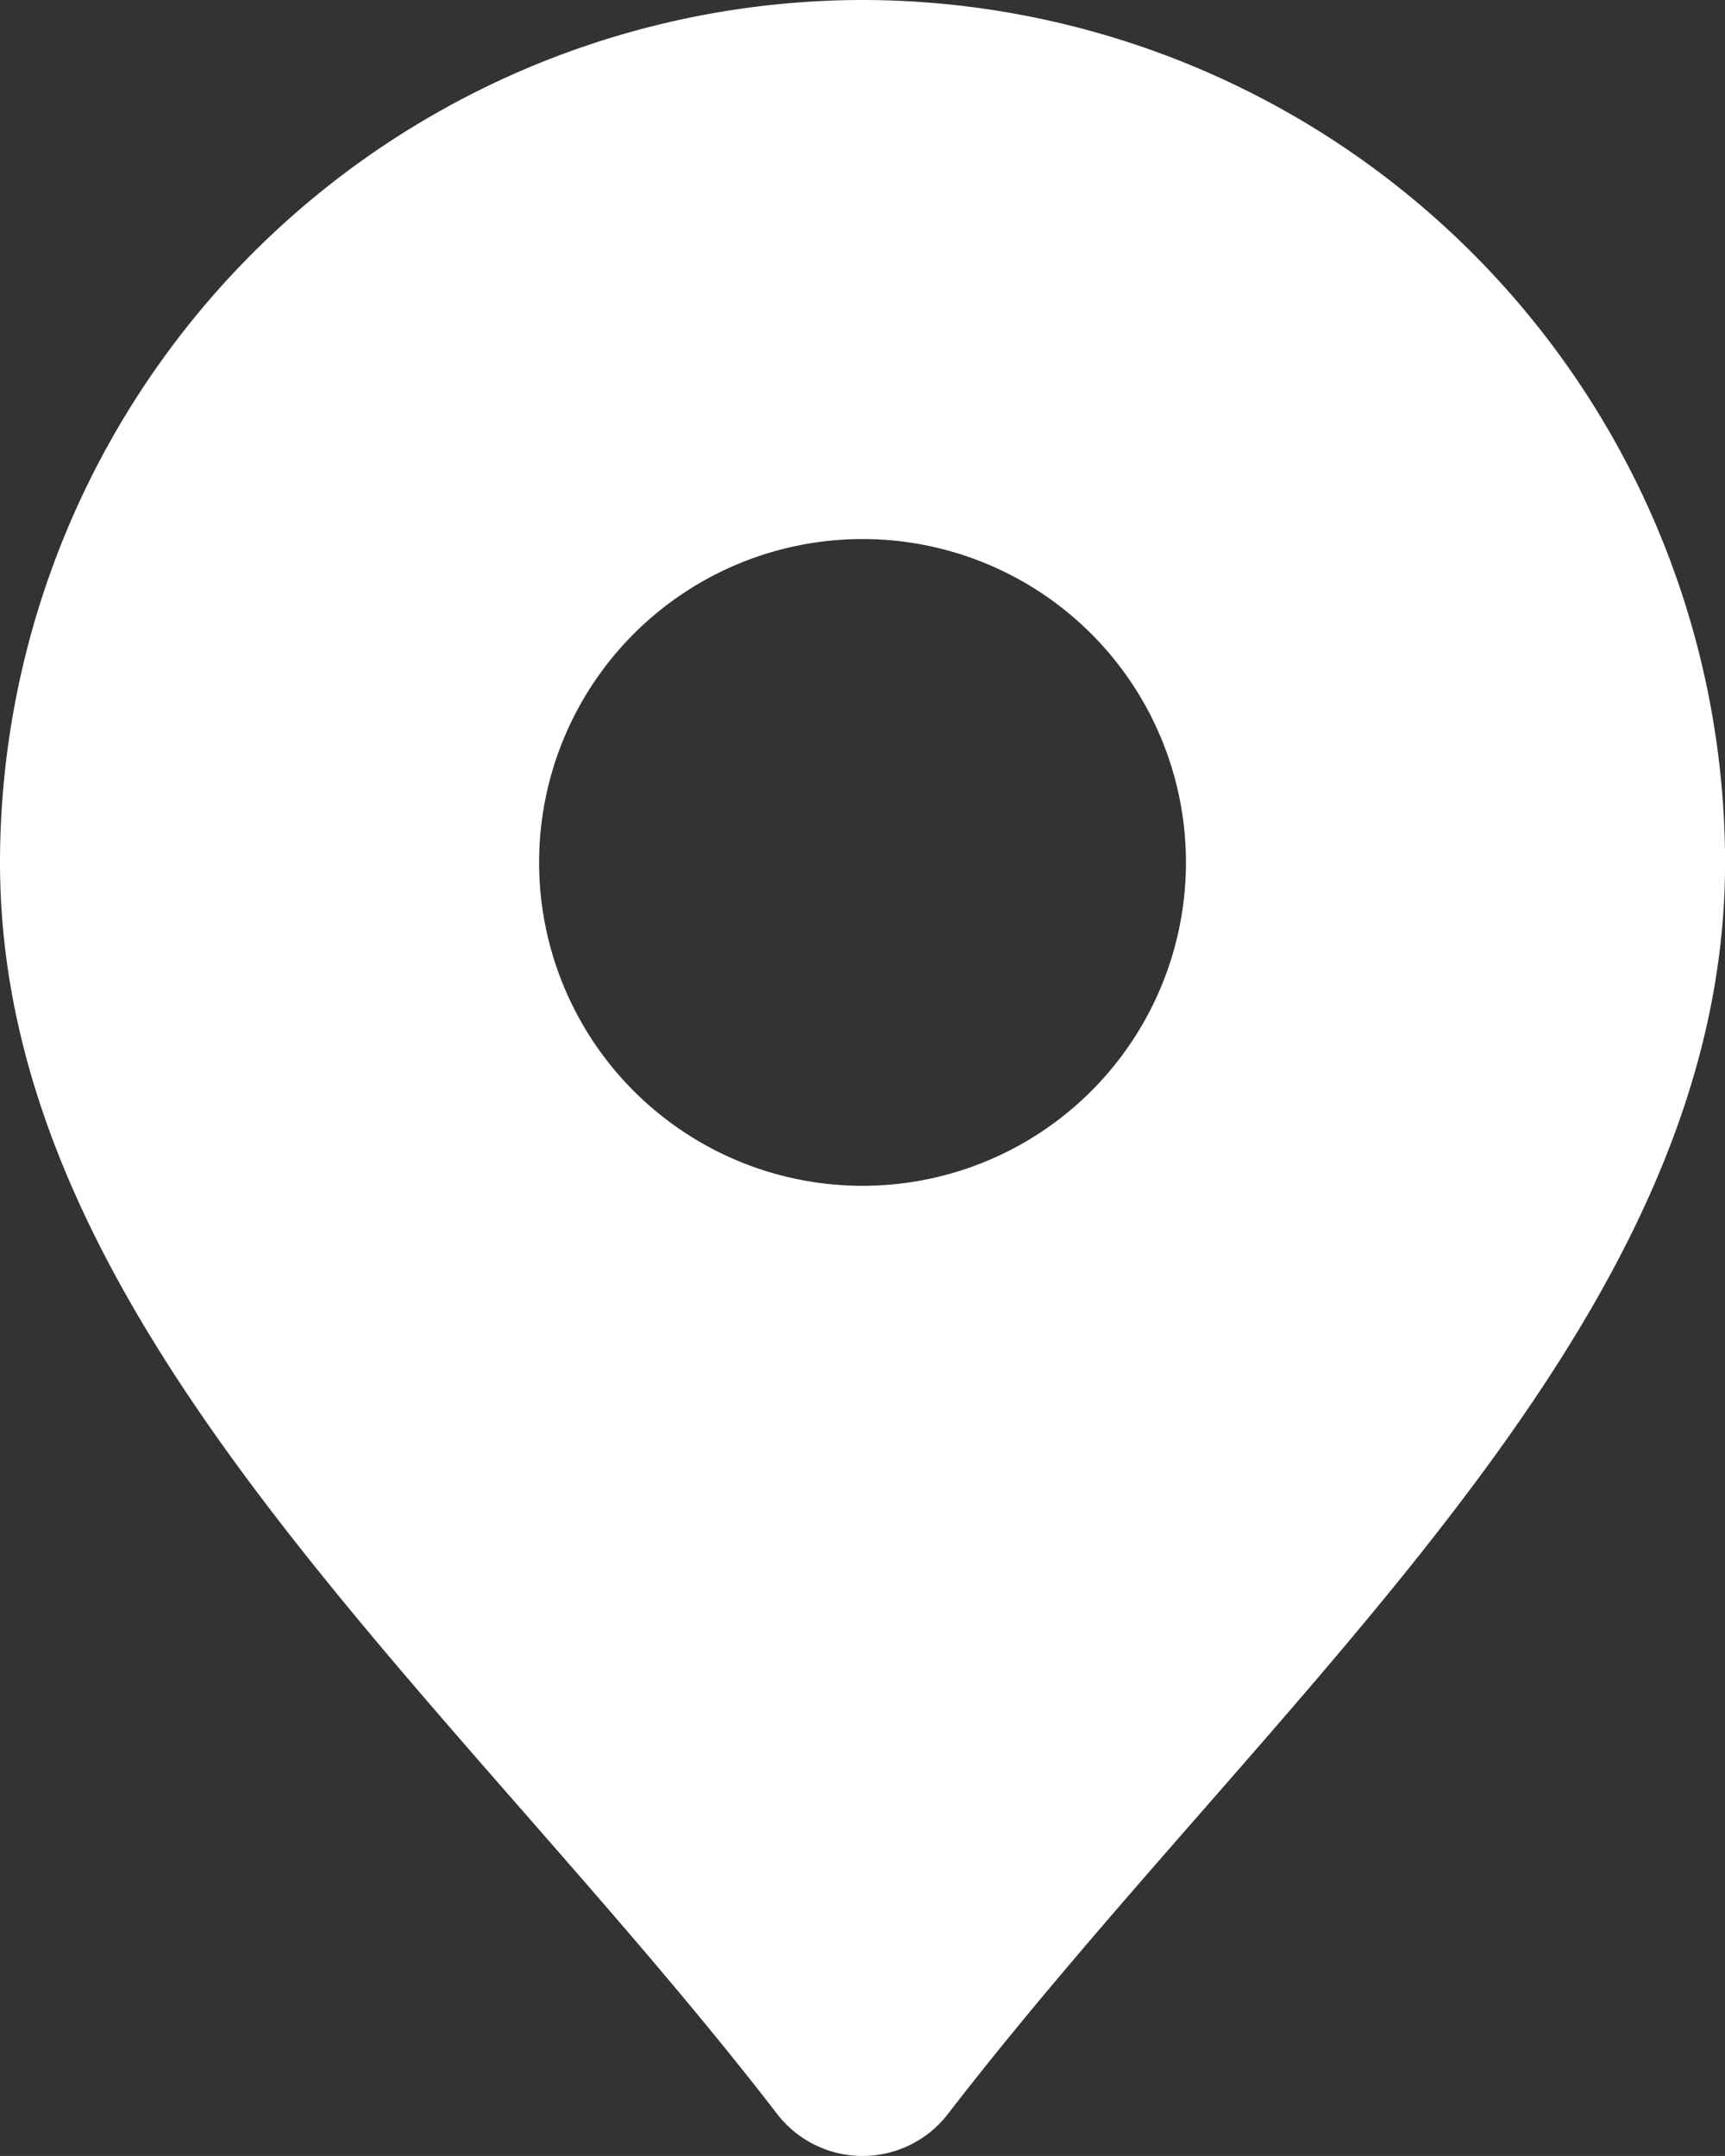
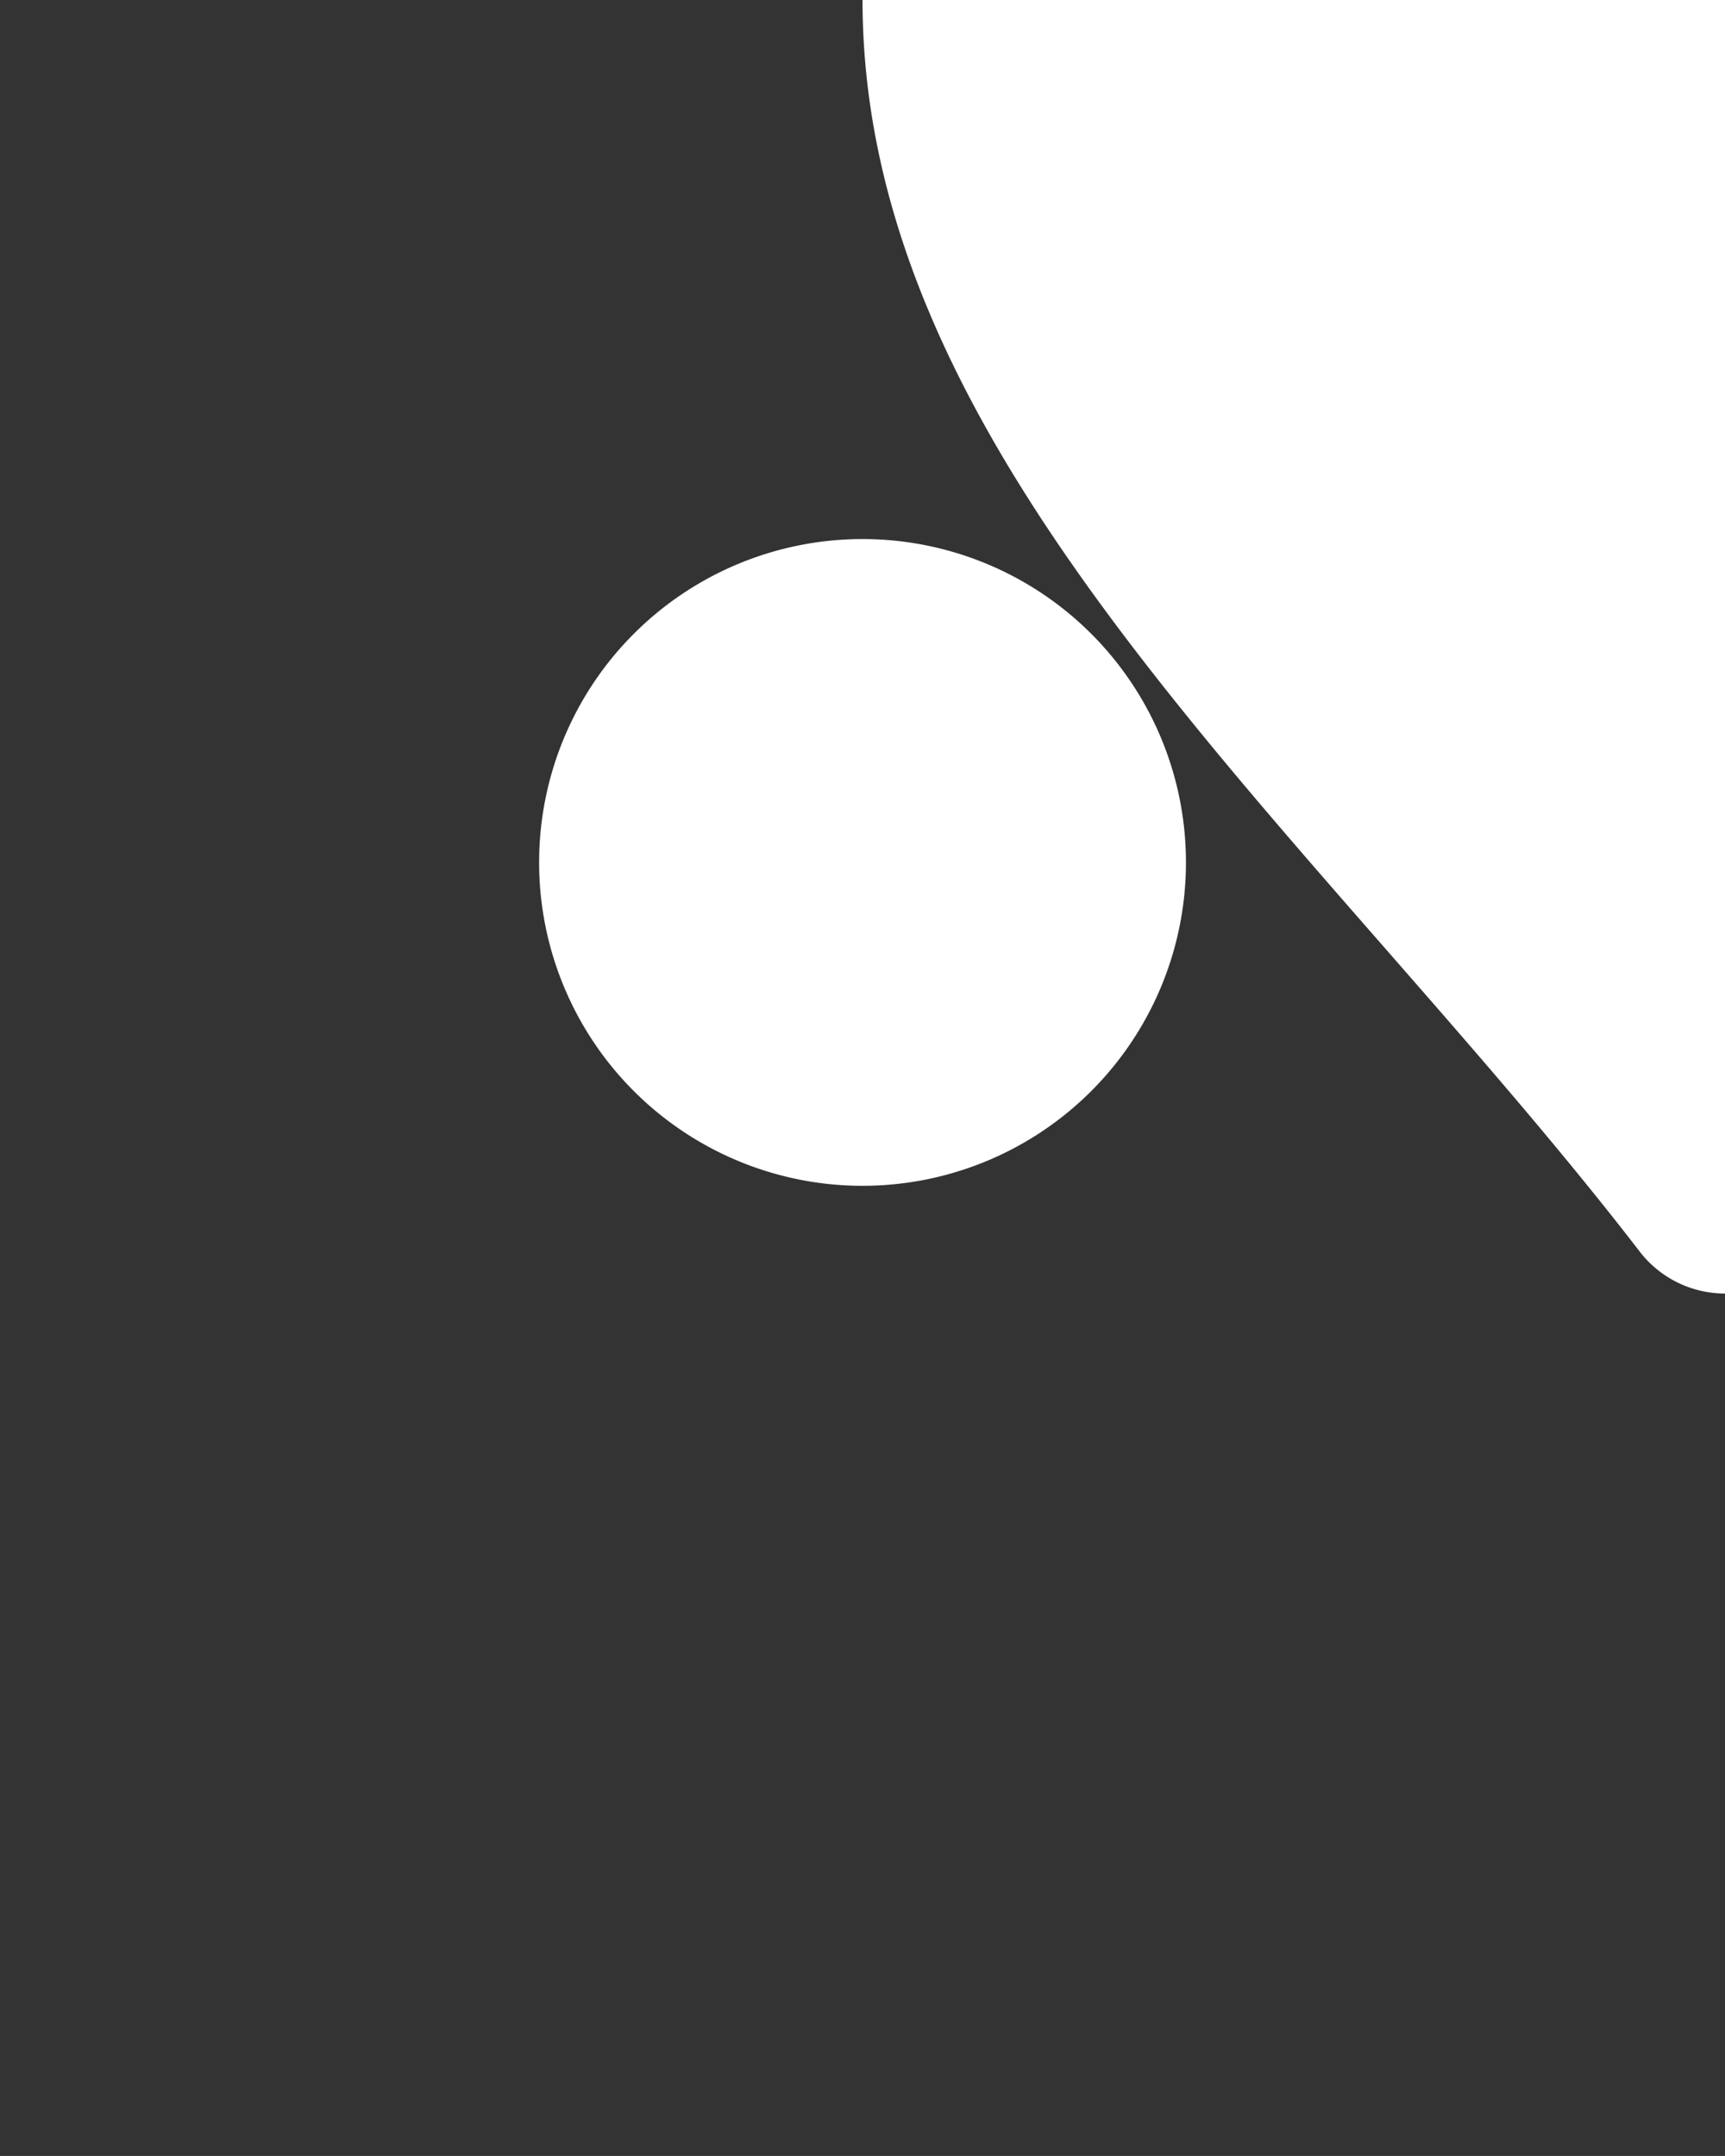
<svg xmlns="http://www.w3.org/2000/svg" width="25.351" height="31.688" viewBox="0 0 25.351 31.688">
  <rect x="0" y="0" width="25.351" height="31.688" fill="#333333" stroke="none" />
-   <path id="Path_43" data-name="Path 43" d="M16.676,2A12.69,12.69,0,0,0,4,14.676c0,5.157,3.744,9.44,7.71,13.973,1.255,1.436,2.554,2.92,3.711,4.422a1.584,1.584,0,0,0,2.51,0c1.157-1.5,2.456-2.987,3.711-4.422,3.966-4.533,7.71-8.816,7.71-13.973A12.69,12.69,0,0,0,16.676,2Zm0,17.429a4.753,4.753,0,1,1,4.753-4.753A4.753,4.753,0,0,1,16.676,19.429Z" transform="translate(-4 -2)" fill="#fff" />
+   <path id="Path_43" data-name="Path 43" d="M16.676,2c0,5.157,3.744,9.44,7.71,13.973,1.255,1.436,2.554,2.92,3.711,4.422a1.584,1.584,0,0,0,2.51,0c1.157-1.5,2.456-2.987,3.711-4.422,3.966-4.533,7.71-8.816,7.71-13.973A12.69,12.69,0,0,0,16.676,2Zm0,17.429a4.753,4.753,0,1,1,4.753-4.753A4.753,4.753,0,0,1,16.676,19.429Z" transform="translate(-4 -2)" fill="#fff" />
</svg>